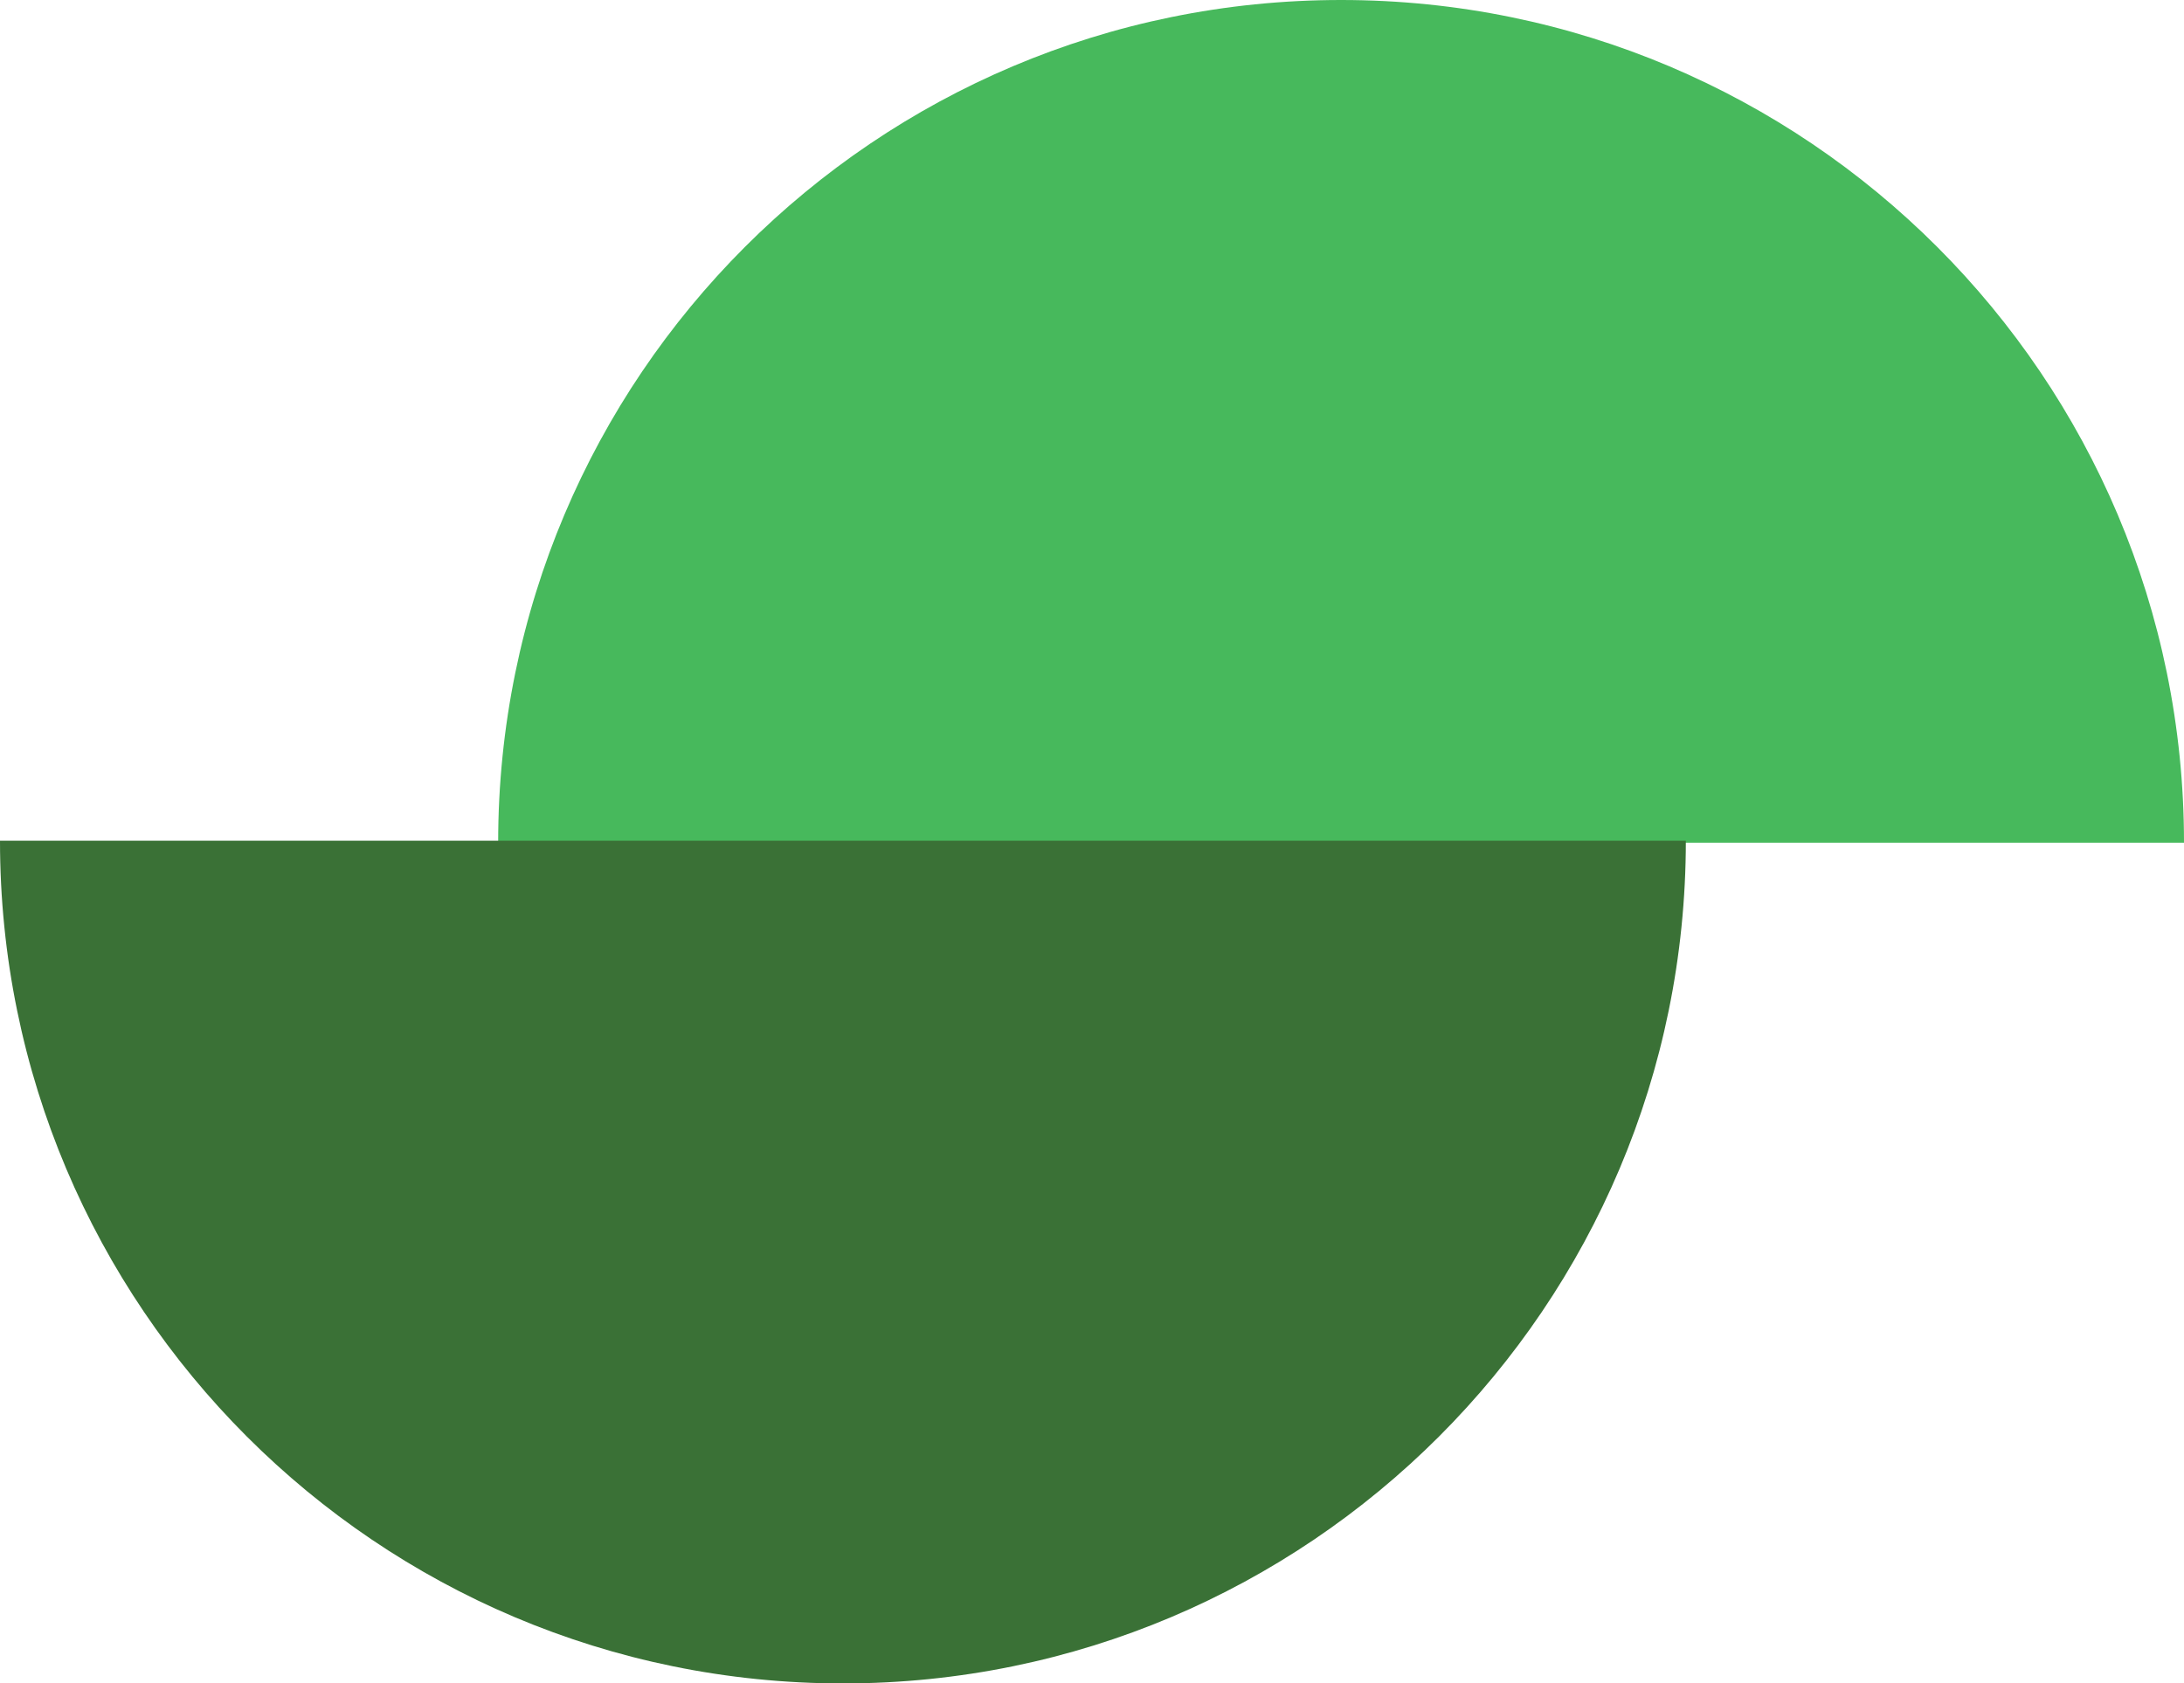
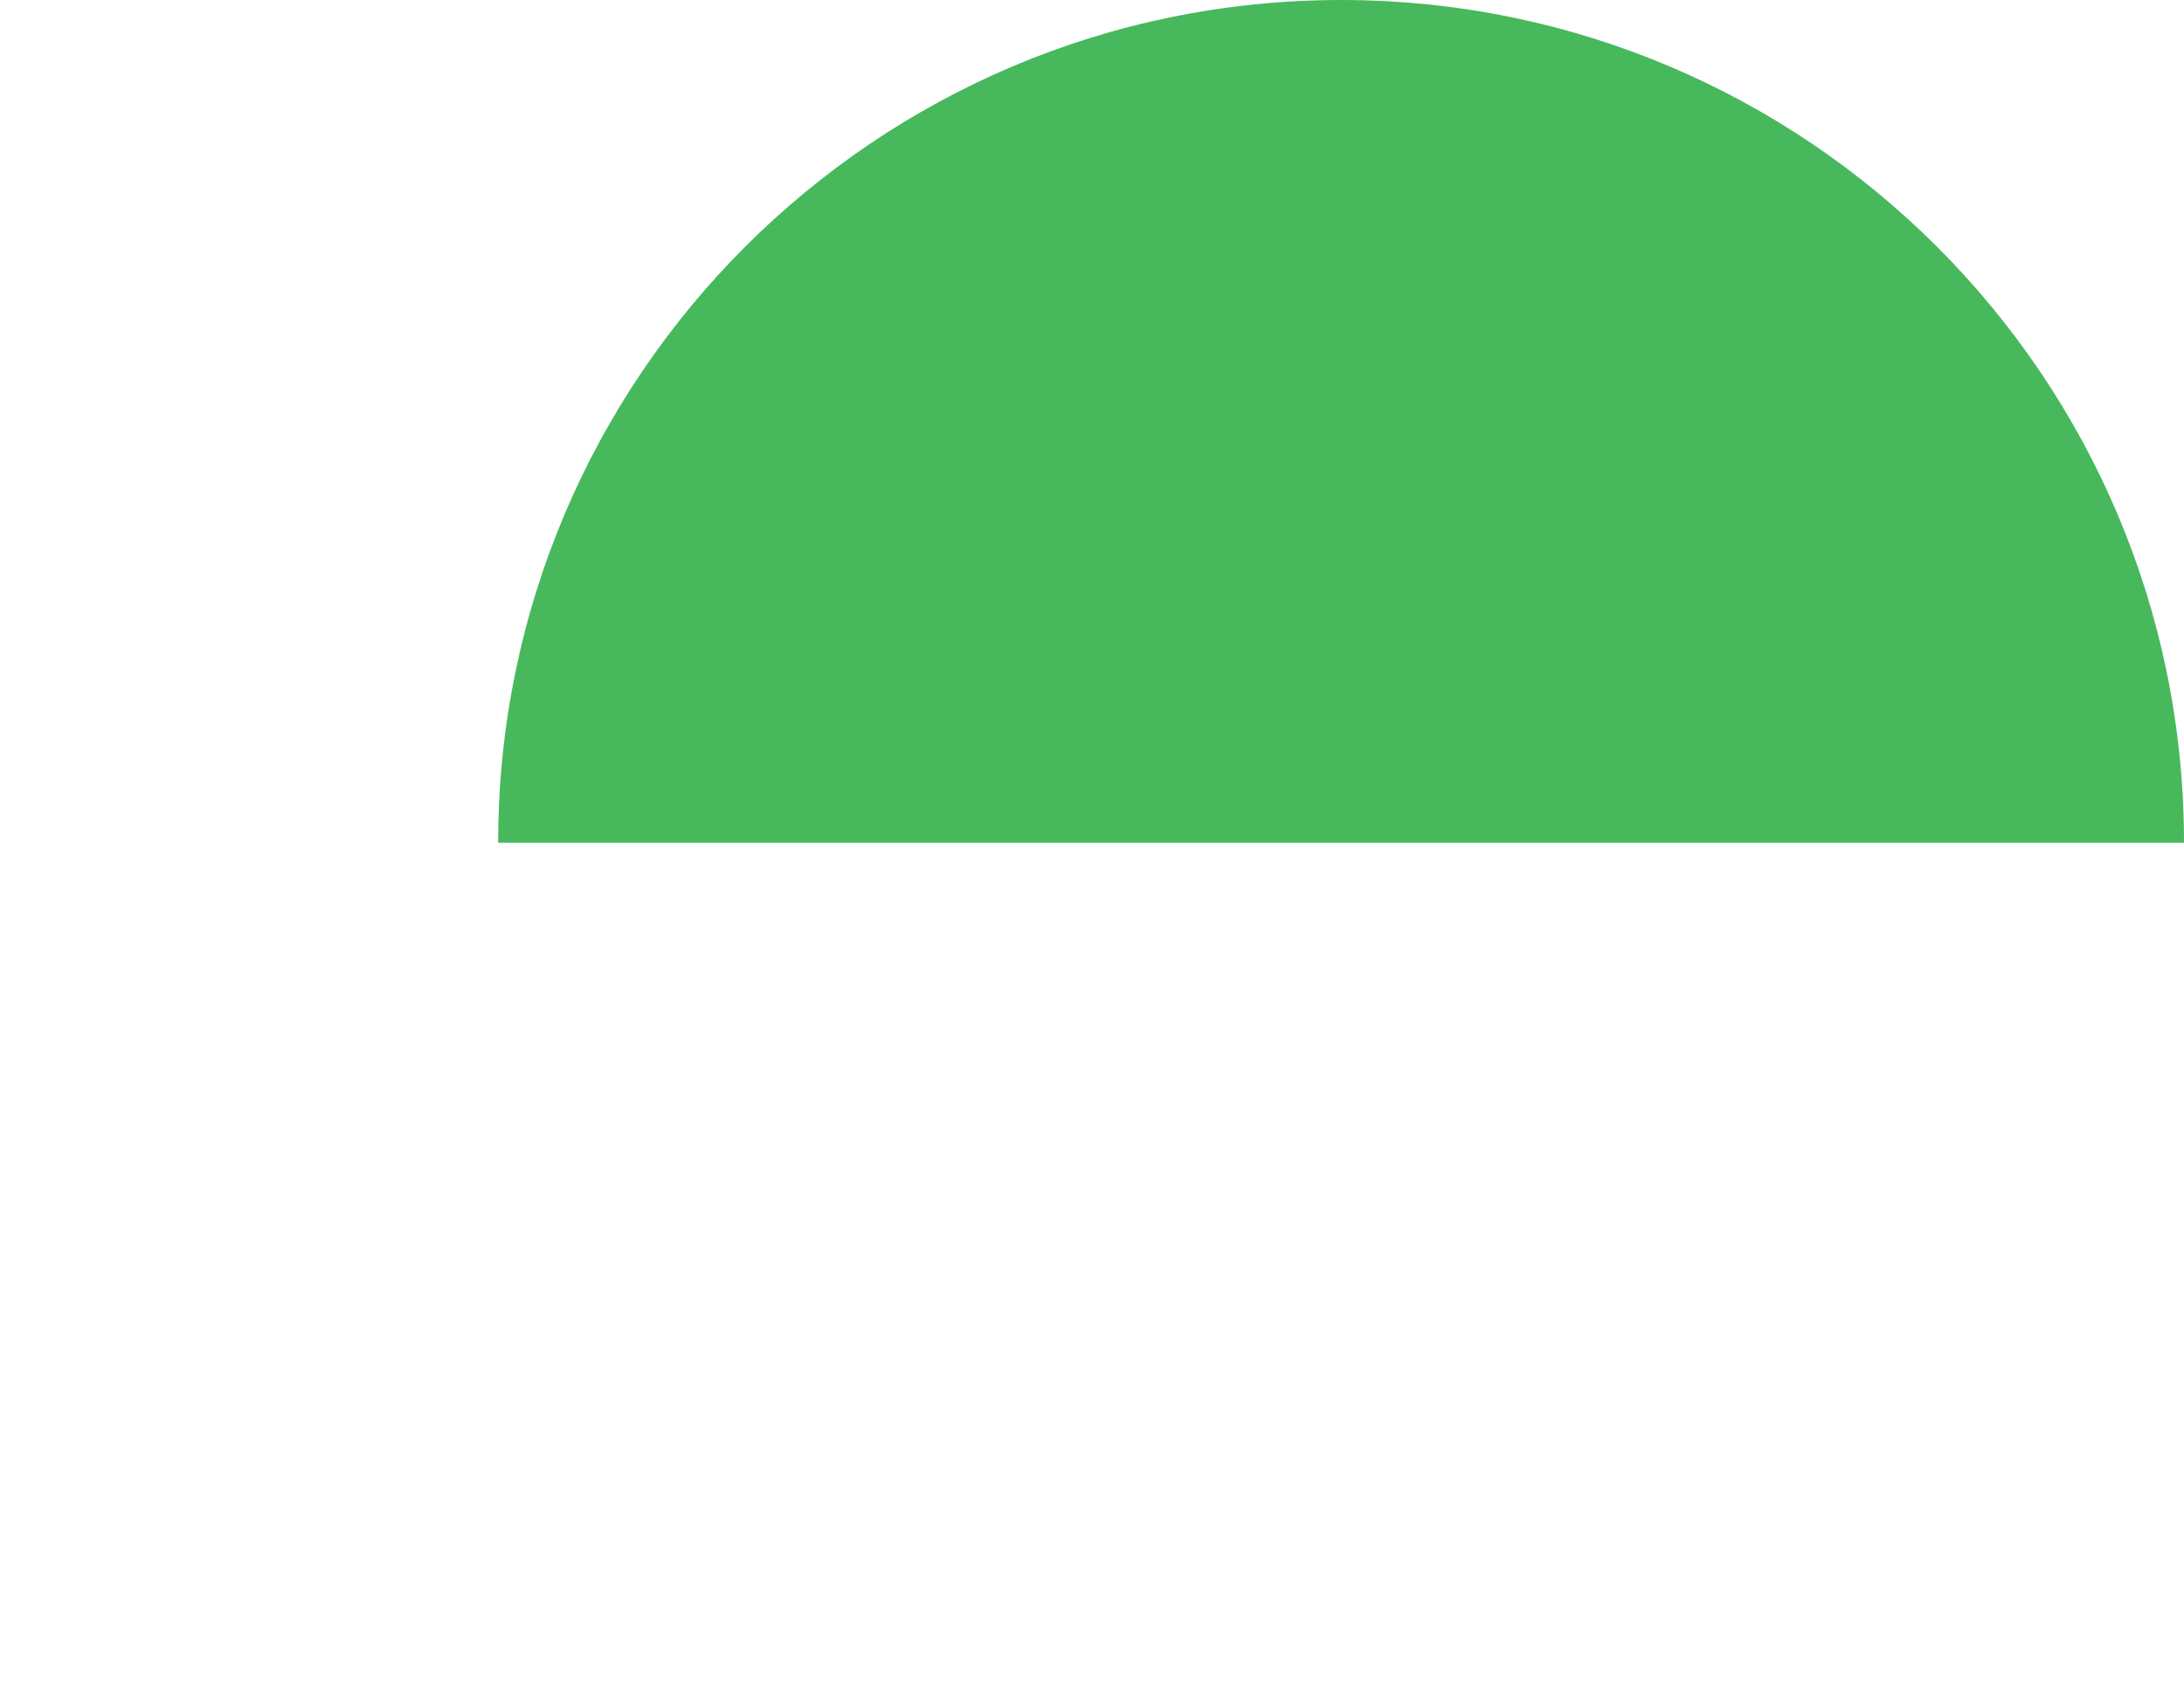
<svg xmlns="http://www.w3.org/2000/svg" version="1.1" width="407.33" height="314.05">
  <svg version="1.1" width="407.33" height="314.05">
    <svg id="Layer_1" viewBox="0 0 407.33 314.05">
      <path d="M92.91,157.21C92.91,70.39,163.29,0,250.12,0s157.21,70.39,157.21,157.21" style="fill:#47b95c;" />
-       <path d="M314.42,156.84c0,86.82-70.39,157.21-157.21,157.21S0,243.66,0,156.84" style="fill:#3a7136;" />
    </svg>
  </svg>
  <style>@media (prefers-color-scheme: light) { :root { filter: none; } }
@media (prefers-color-scheme: dark) { :root { filter: none; } }
</style>
</svg>